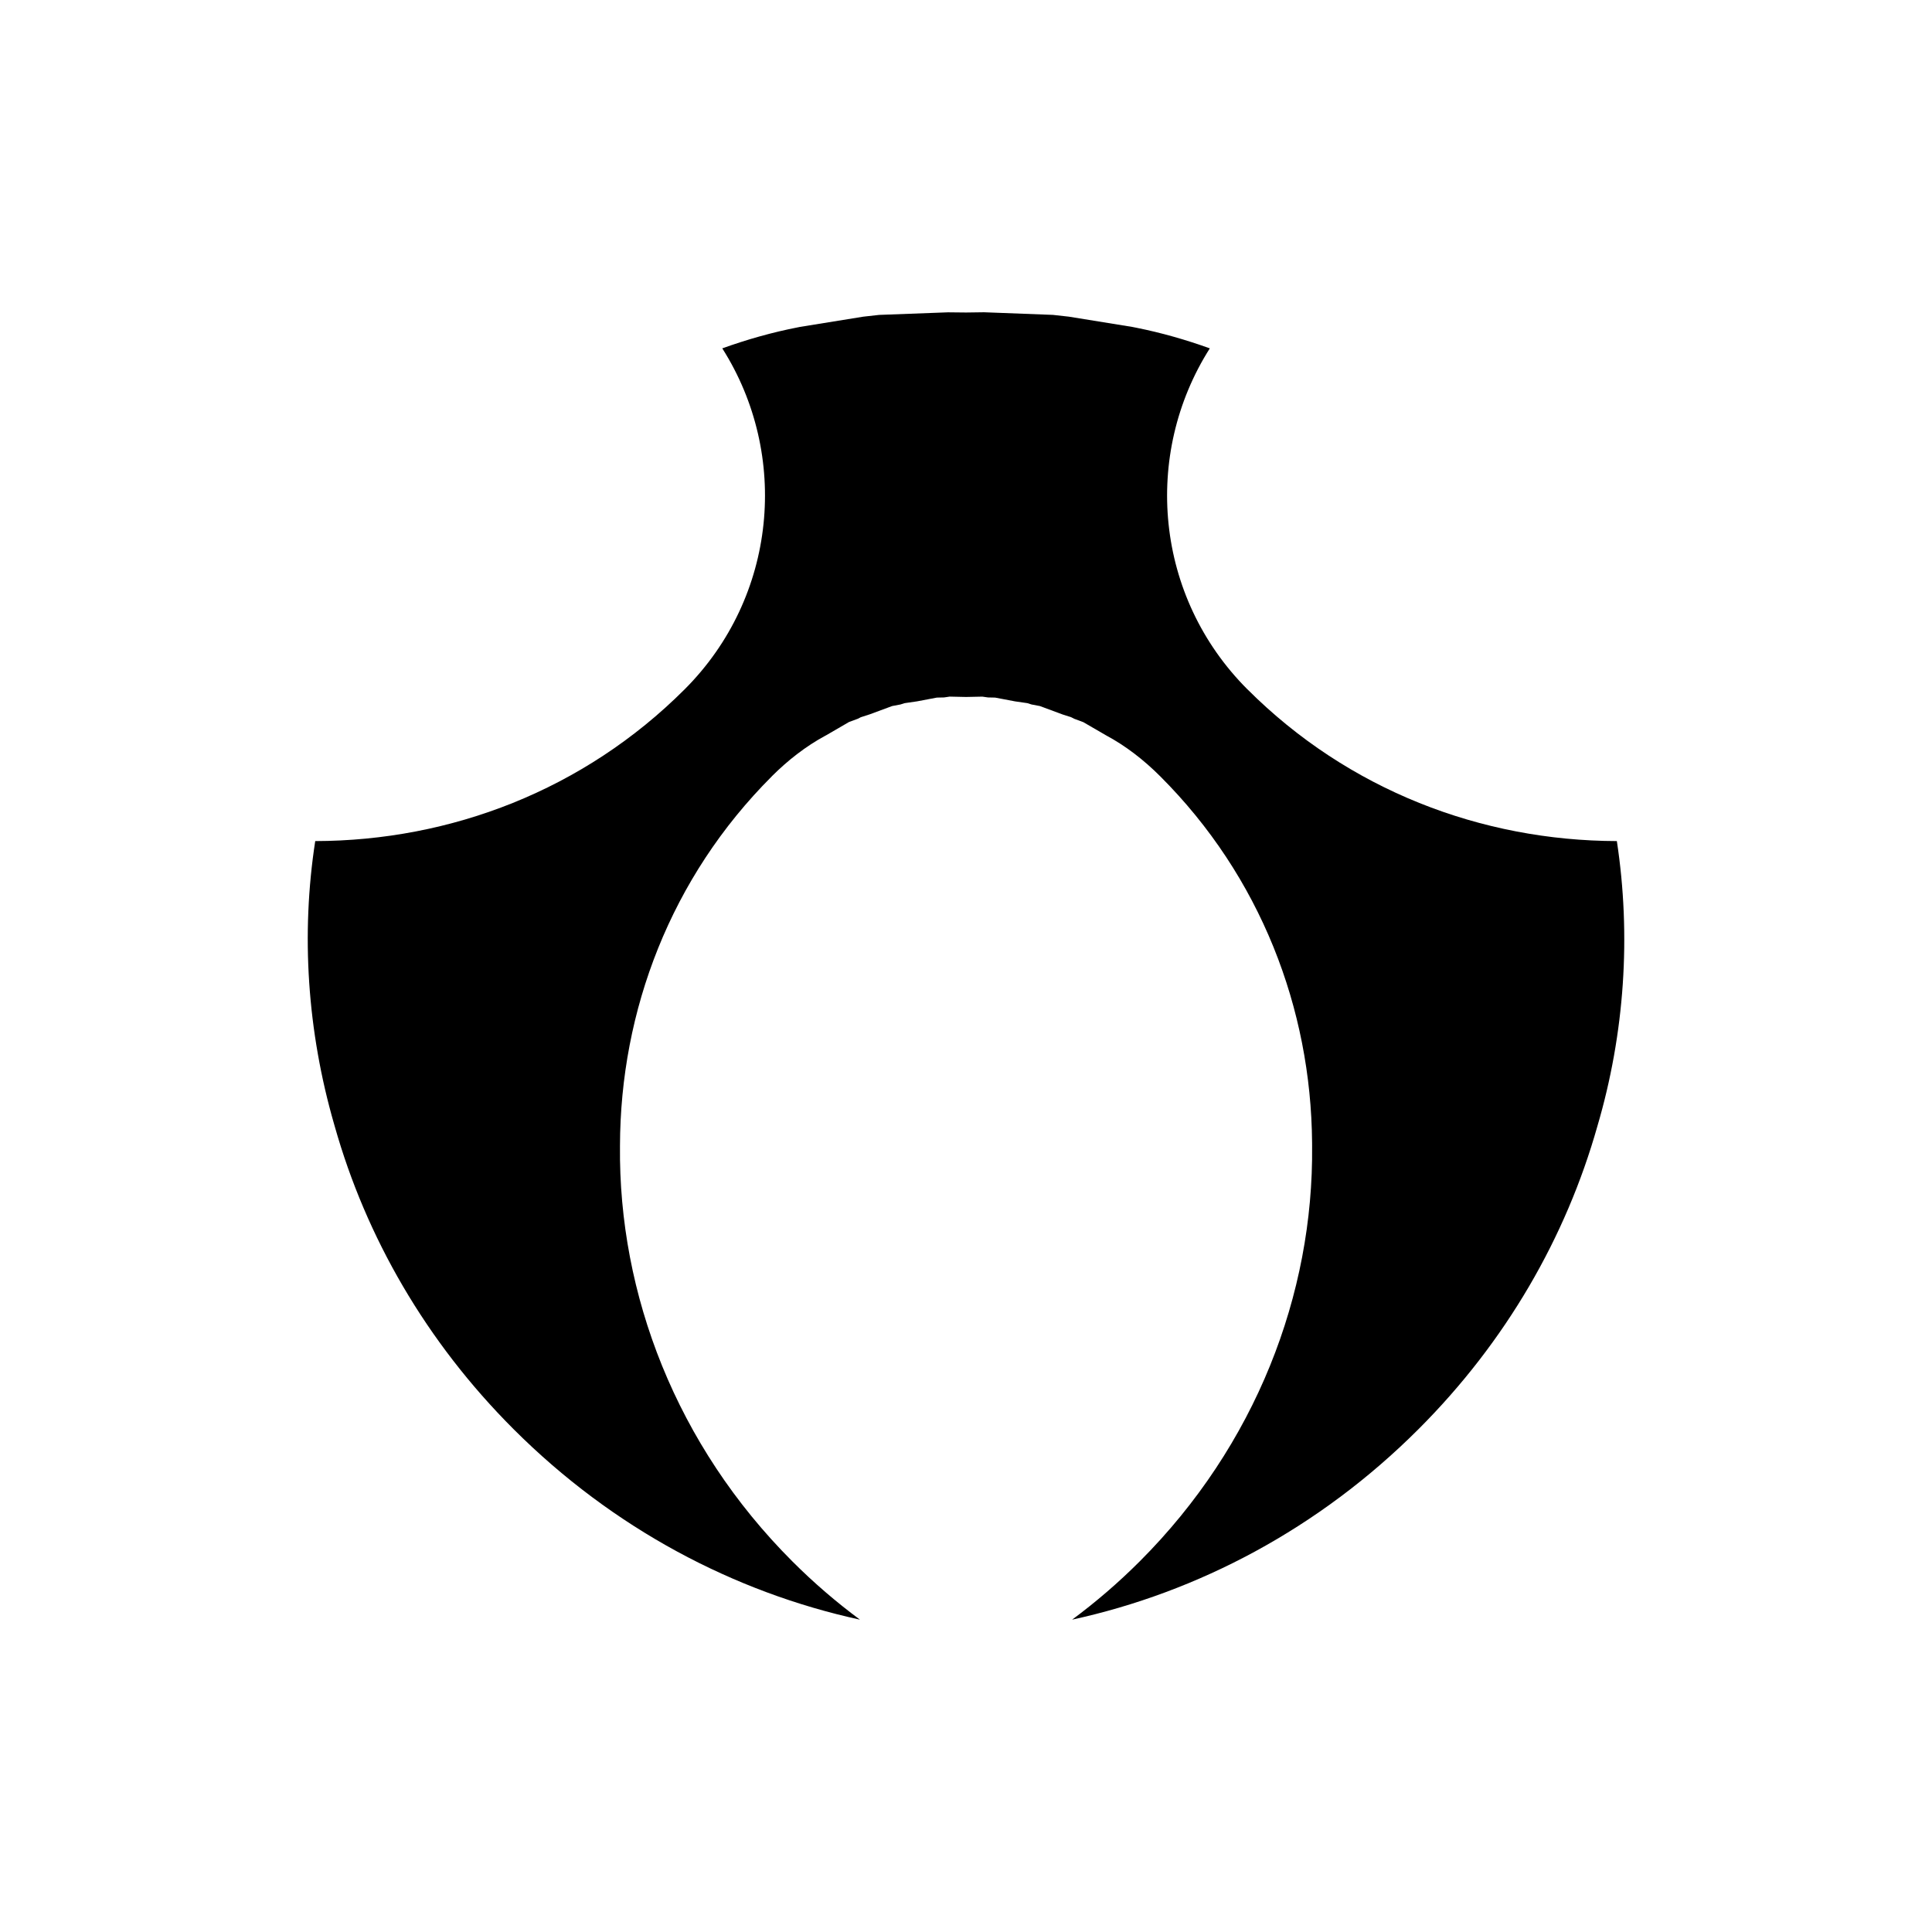
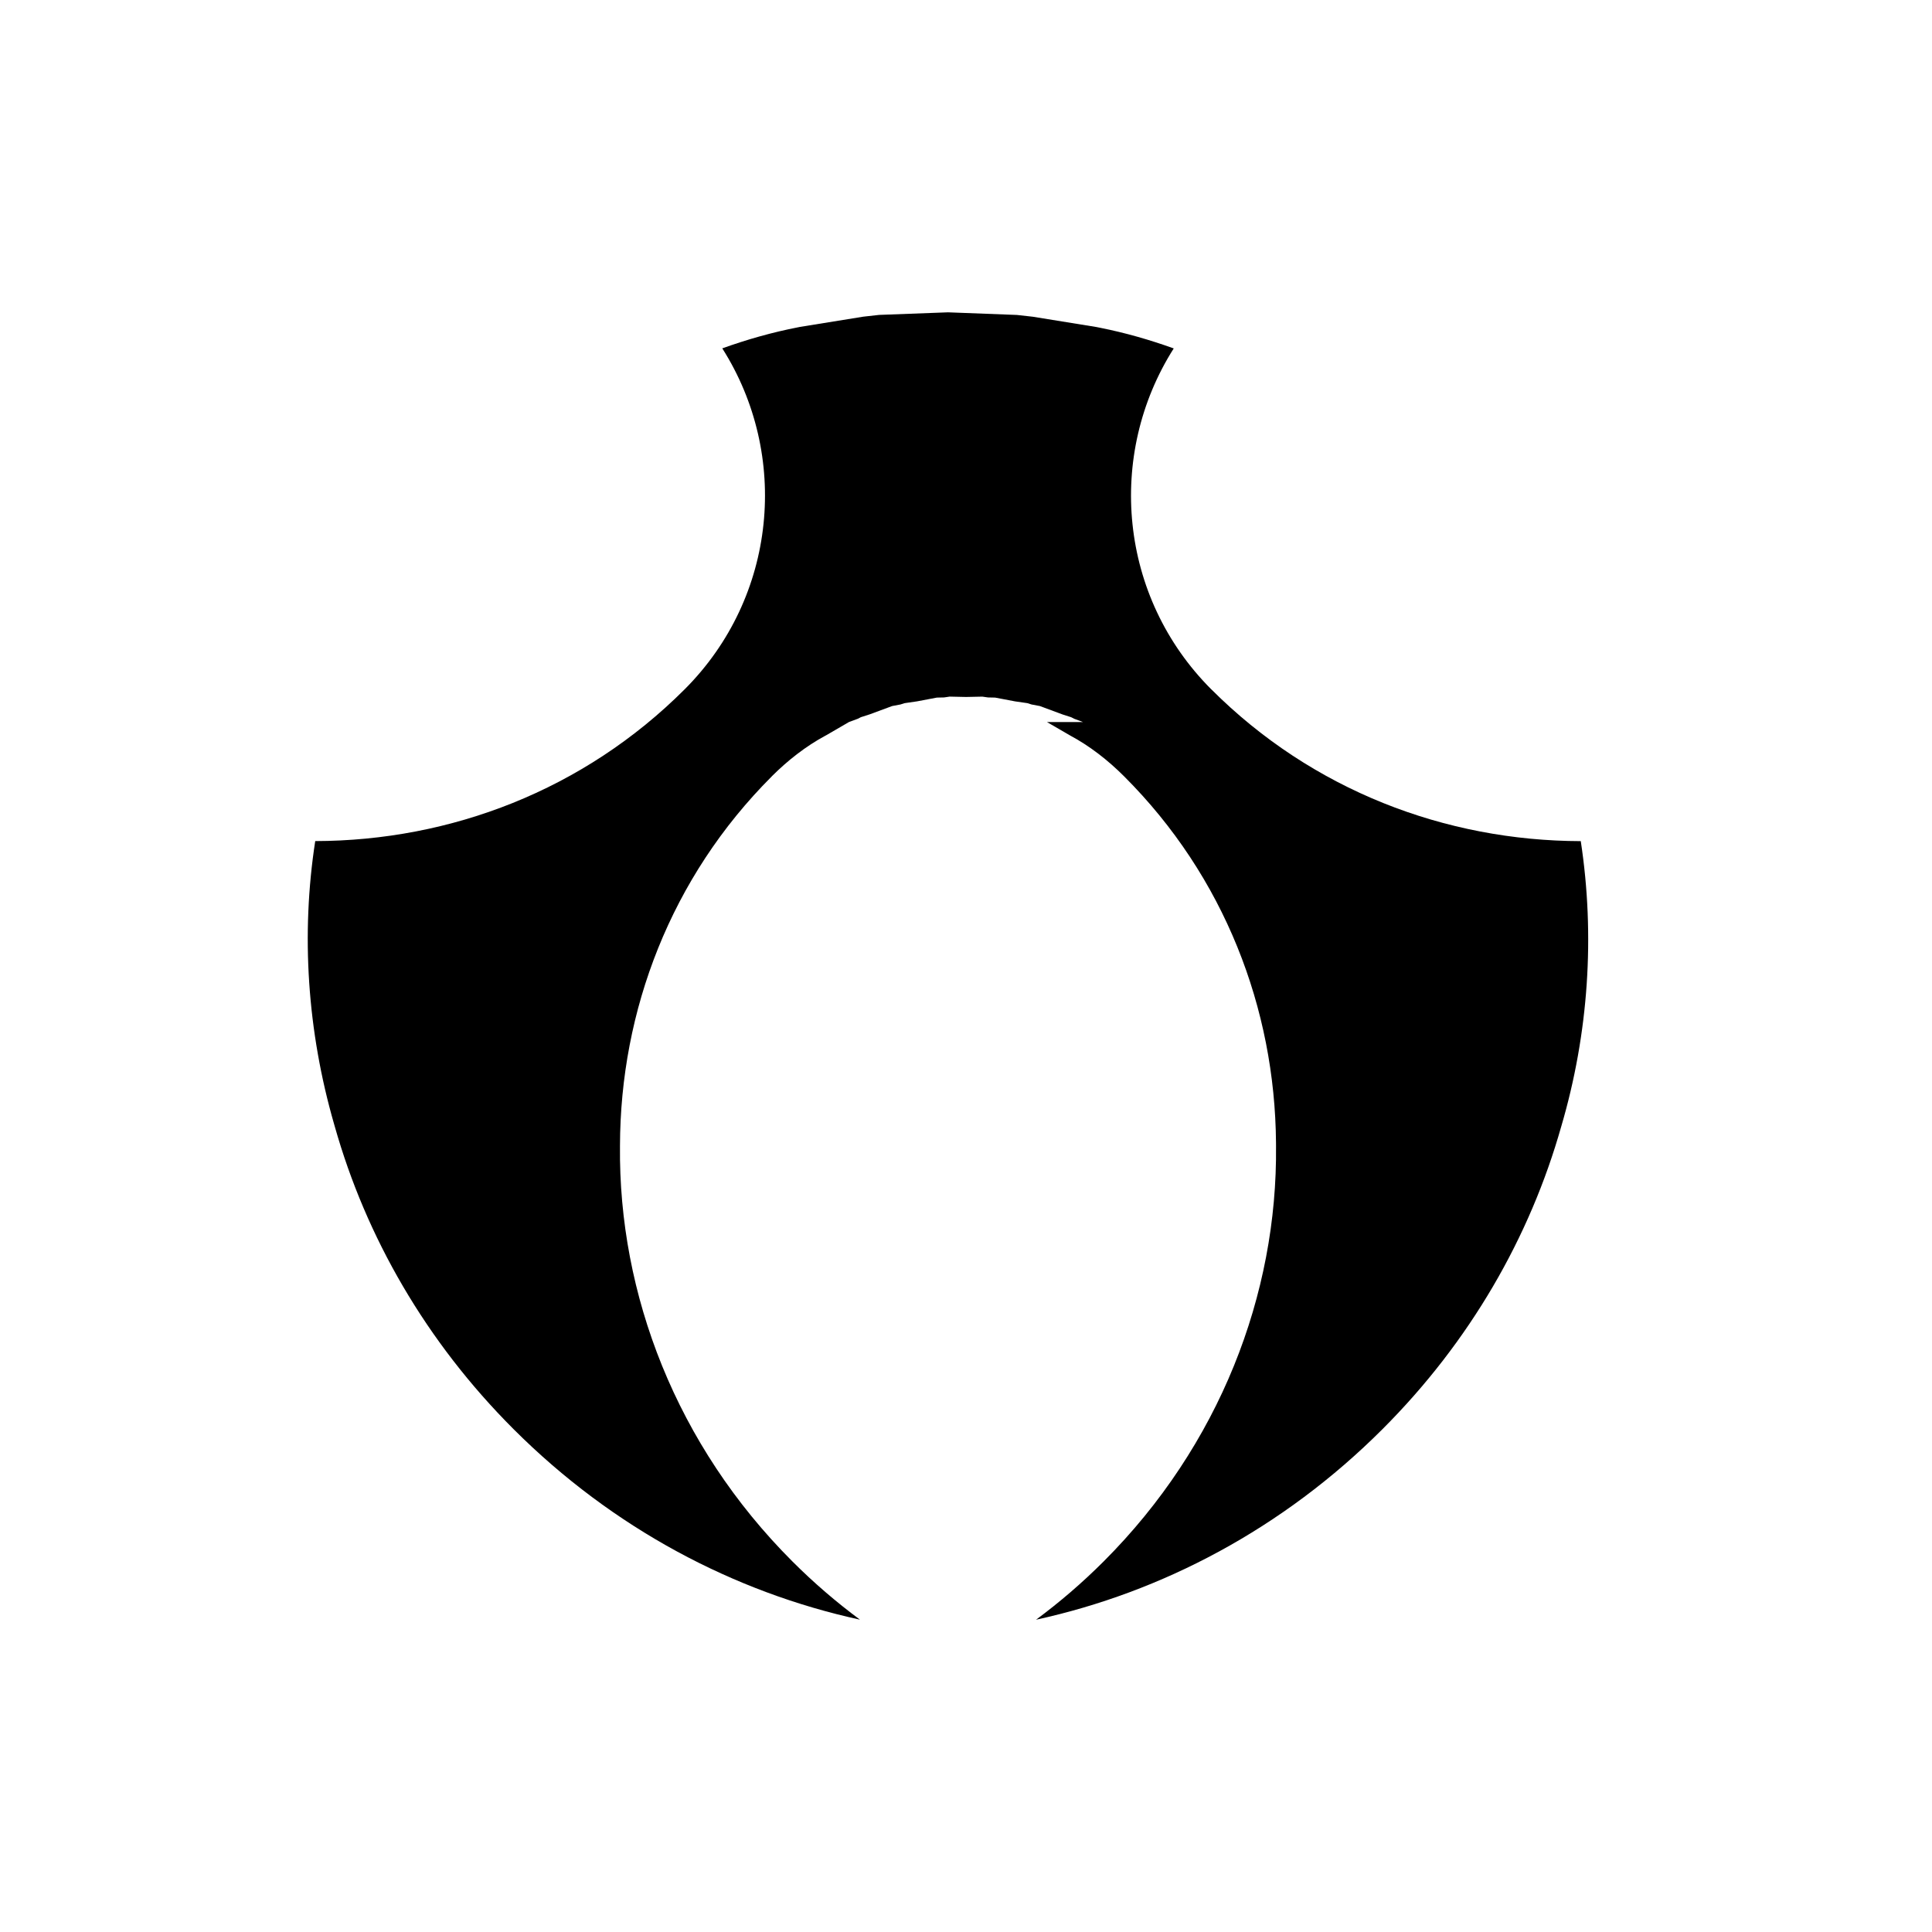
<svg xmlns="http://www.w3.org/2000/svg" fill="#000000" width="800px" height="800px" version="1.1" viewBox="144 144 512 512">
-   <path d="m431.01 335.35-2.363-0.879-0.762-0.395-2.34-0.754-5.961-2.211-2.211-0.418-1.086-0.348-3.254-0.469-5.316-1.008-1.895-0.039-1.488-0.215-4.32 0.09-4.336-0.094-1.496 0.219-1.891 0.039-5.297 1.004-3.266 0.473-1.098 0.348-2.203 0.418-5.945 2.199-2.356 0.758-0.762 0.398-2.363 0.871-6.074 3.527-0.246 0.129c-5.09 2.754-9.828 6.426-14.16 10.754 0.004 0.012 0 0.016-0.004 0.016-26.746 26.746-40.137 62.039-40.215 97.895-12.973 1.977-12.945 2 0 0-0.414 39.352 14.949 79.391 45.668 110.11 5.676 5.676 11.672 10.828 17.926 15.457-33.352-7.273-65.449-24.145-91.793-50.484-23.246-23.238-39.113-50.965-47.395-80.254l-0.168-0.582c-7.109-24.652-8.812-50.32-5-75.008 35.855-0.078 71.148-13.469 97.895-40.215 0-0.004 0.004-0.012 0.012-0.012 24.496-24.496 27.891-62.113 9.965-90.352 6.539-2.344 13.23-4.254 20.113-5.586l0.449-0.094 16.805-2.715 4.191-0.469 18.262-0.684c3.188 0.07 6.375 0.066 9.562-0.016l18.258 0.695 4.199 0.469 16.785 2.715 0.453 0.09 0.648 0.129c6.664 1.328 13.141 3.191 19.48 5.469-17.926 28.242-14.539 65.855 9.957 90.355 0.012-0.004 0.012 0 0.016 0.004 26.746 26.746 62.039 40.137 97.895 40.215 3.805 25.008 2.094 50.906-5.168 75.59-11.918 3.477-11.875 3.496 0 0-8.285 29.289-24.148 57.016-47.395 80.254-26.344 26.344-58.445 43.211-91.793 50.484 6.25-4.629 12.25-9.781 17.926-15.457 30.719-30.723 46.082-70.762 45.668-110.11l-0.004-0.84c-0.285-35.566-13.672-70.52-40.215-97.055 0 0-0.004-0.004-0.012-0.012-4.398-4.398-9.223-8.121-14.402-10.891l-6.074-3.523z" fill-rule="evenodd" />
+   <path d="m431.01 335.35-2.363-0.879-0.762-0.395-2.34-0.754-5.961-2.211-2.211-0.418-1.086-0.348-3.254-0.469-5.316-1.008-1.895-0.039-1.488-0.215-4.32 0.09-4.336-0.094-1.496 0.219-1.891 0.039-5.297 1.004-3.266 0.473-1.098 0.348-2.203 0.418-5.945 2.199-2.356 0.758-0.762 0.398-2.363 0.871-6.074 3.527-0.246 0.129c-5.09 2.754-9.828 6.426-14.16 10.754 0.004 0.012 0 0.016-0.004 0.016-26.746 26.746-40.137 62.039-40.215 97.895-12.973 1.977-12.945 2 0 0-0.414 39.352 14.949 79.391 45.668 110.11 5.676 5.676 11.672 10.828 17.926 15.457-33.352-7.273-65.449-24.145-91.793-50.484-23.246-23.238-39.113-50.965-47.395-80.254l-0.168-0.582c-7.109-24.652-8.812-50.32-5-75.008 35.855-0.078 71.148-13.469 97.895-40.215 0-0.004 0.004-0.012 0.012-0.012 24.496-24.496 27.891-62.113 9.965-90.352 6.539-2.344 13.23-4.254 20.113-5.586l0.449-0.094 16.805-2.715 4.191-0.469 18.262-0.684l18.258 0.695 4.199 0.469 16.785 2.715 0.453 0.09 0.648 0.129c6.664 1.328 13.141 3.191 19.48 5.469-17.926 28.242-14.539 65.855 9.957 90.355 0.012-0.004 0.012 0 0.016 0.004 26.746 26.746 62.039 40.137 97.895 40.215 3.805 25.008 2.094 50.906-5.168 75.59-11.918 3.477-11.875 3.496 0 0-8.285 29.289-24.148 57.016-47.395 80.254-26.344 26.344-58.445 43.211-91.793 50.484 6.25-4.629 12.25-9.781 17.926-15.457 30.719-30.723 46.082-70.762 45.668-110.11l-0.004-0.84c-0.285-35.566-13.672-70.52-40.215-97.055 0 0-0.004-0.004-0.012-0.012-4.398-4.398-9.223-8.121-14.402-10.891l-6.074-3.523z" fill-rule="evenodd" />
</svg>